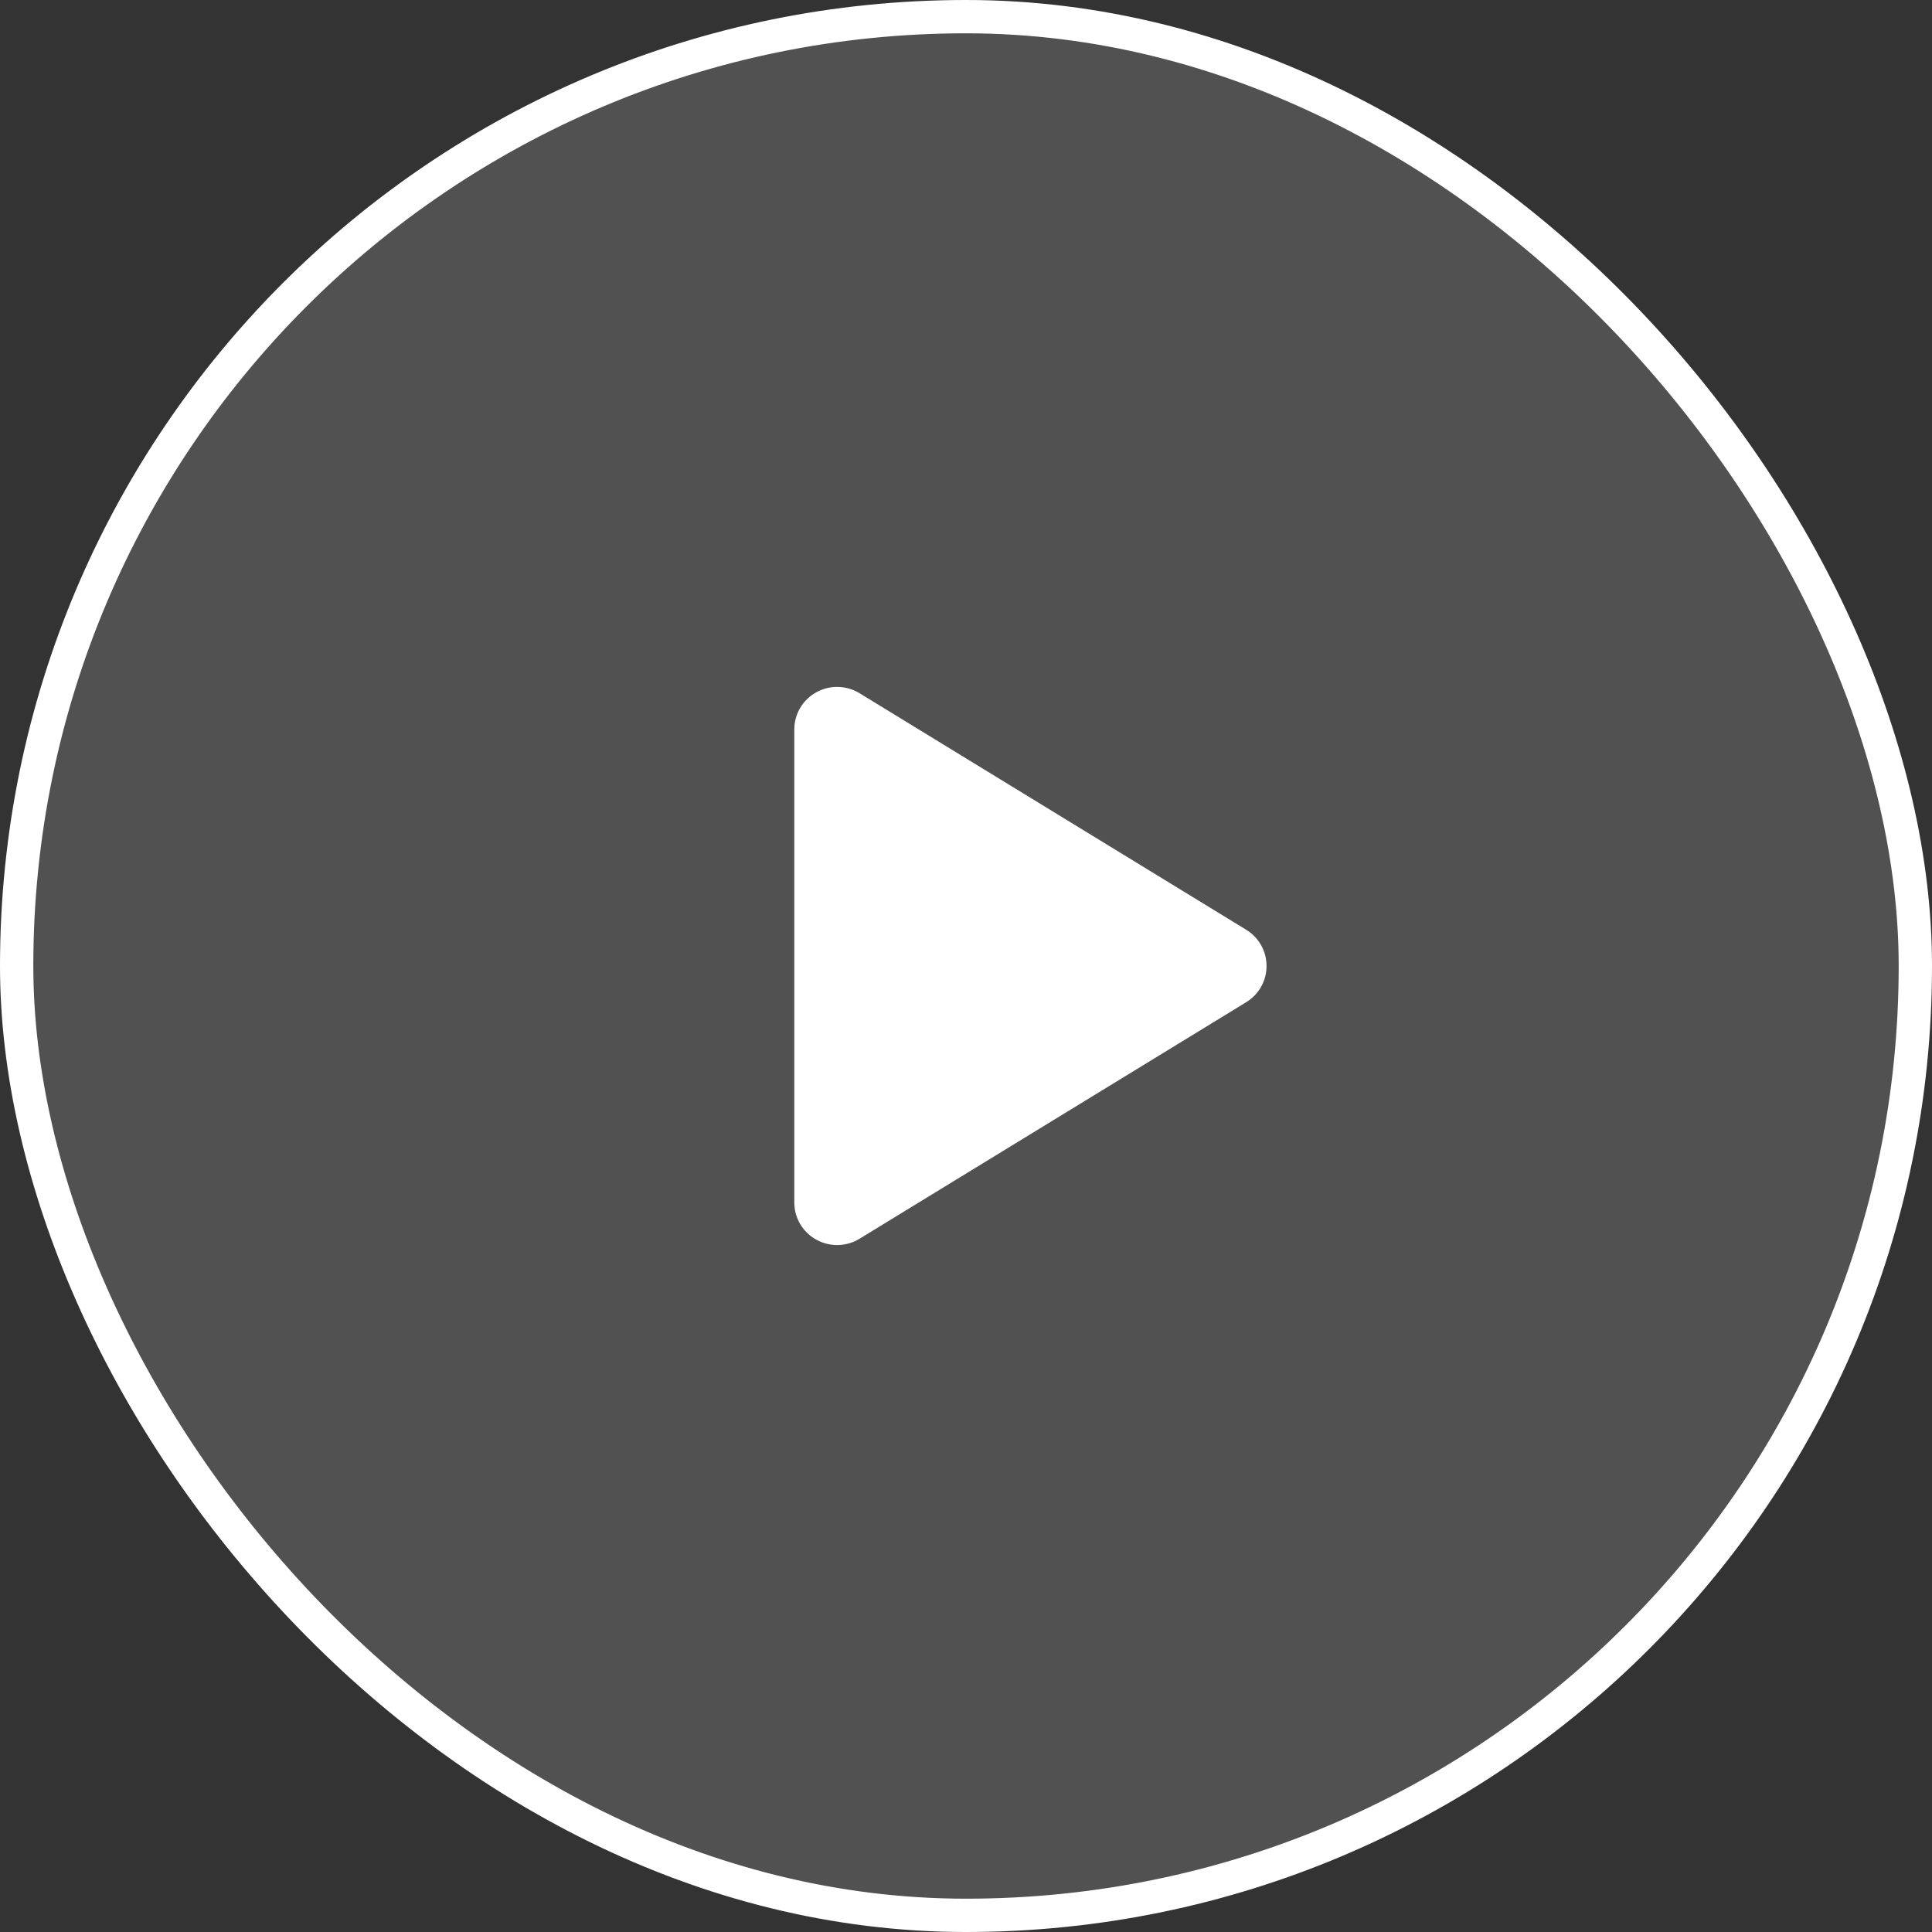
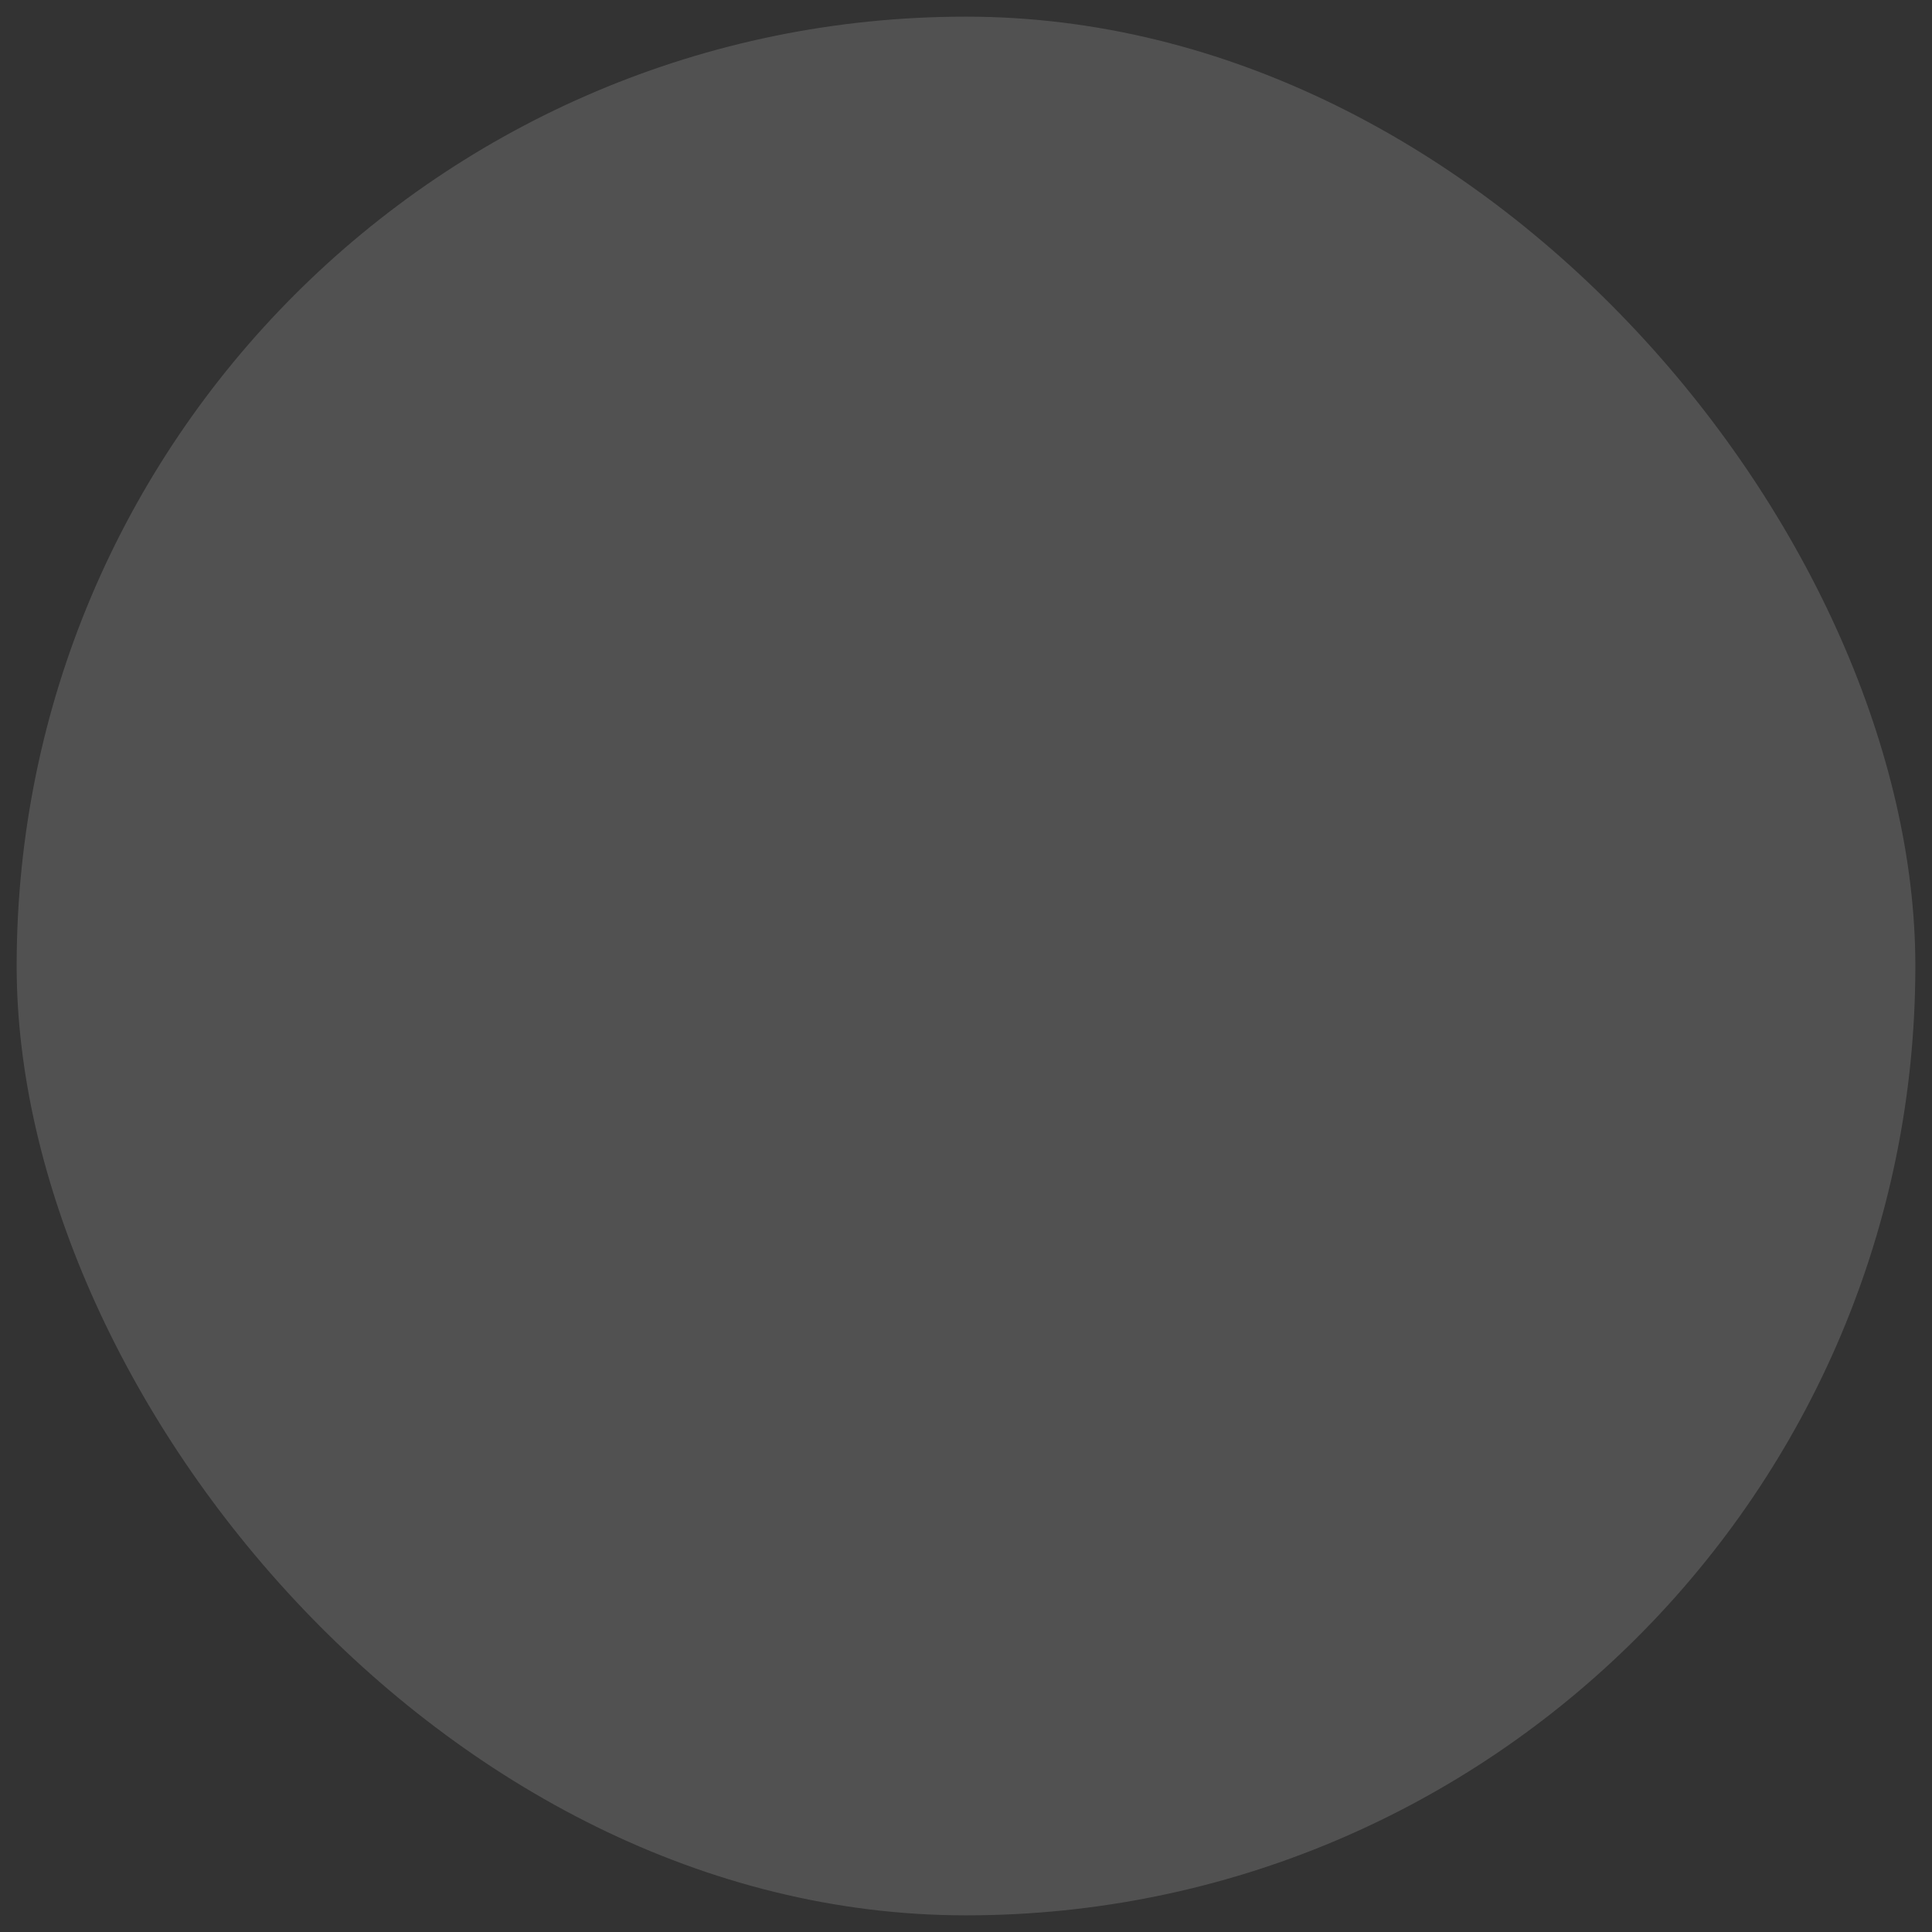
<svg xmlns="http://www.w3.org/2000/svg" width="58" height="58" viewBox="0 0 58 58" fill="none">
  <rect x="0" y="0" width="58" height="58" fill="#333333" stroke="none" />
  <rect x="0.5" y="0.5" width="57" height="57" rx="28.5" fill="white" fill-opacity="0.15" />
-   <rect x="0.5" y="0.5" width="57" height="57" rx="28.5" stroke="white" />
-   <path d="M38.022 28.999C38.023 29.218 37.967 29.433 37.859 29.624C37.752 29.815 37.597 29.974 37.41 30.088L25.804 37.188C25.608 37.308 25.384 37.373 25.154 37.377C24.925 37.382 24.699 37.324 24.499 37.212C24.3 37.101 24.136 36.94 24.02 36.744C23.906 36.548 23.845 36.326 23.845 36.099V21.9C23.845 21.673 23.906 21.45 24.02 21.255C24.136 21.059 24.3 20.897 24.499 20.787C24.699 20.674 24.925 20.617 25.154 20.621C25.384 20.626 25.608 20.691 25.804 20.811L37.41 27.911C37.597 28.024 37.752 28.184 37.859 28.375C37.967 28.565 38.023 28.78 38.022 28.999Z" fill="white" />
</svg>